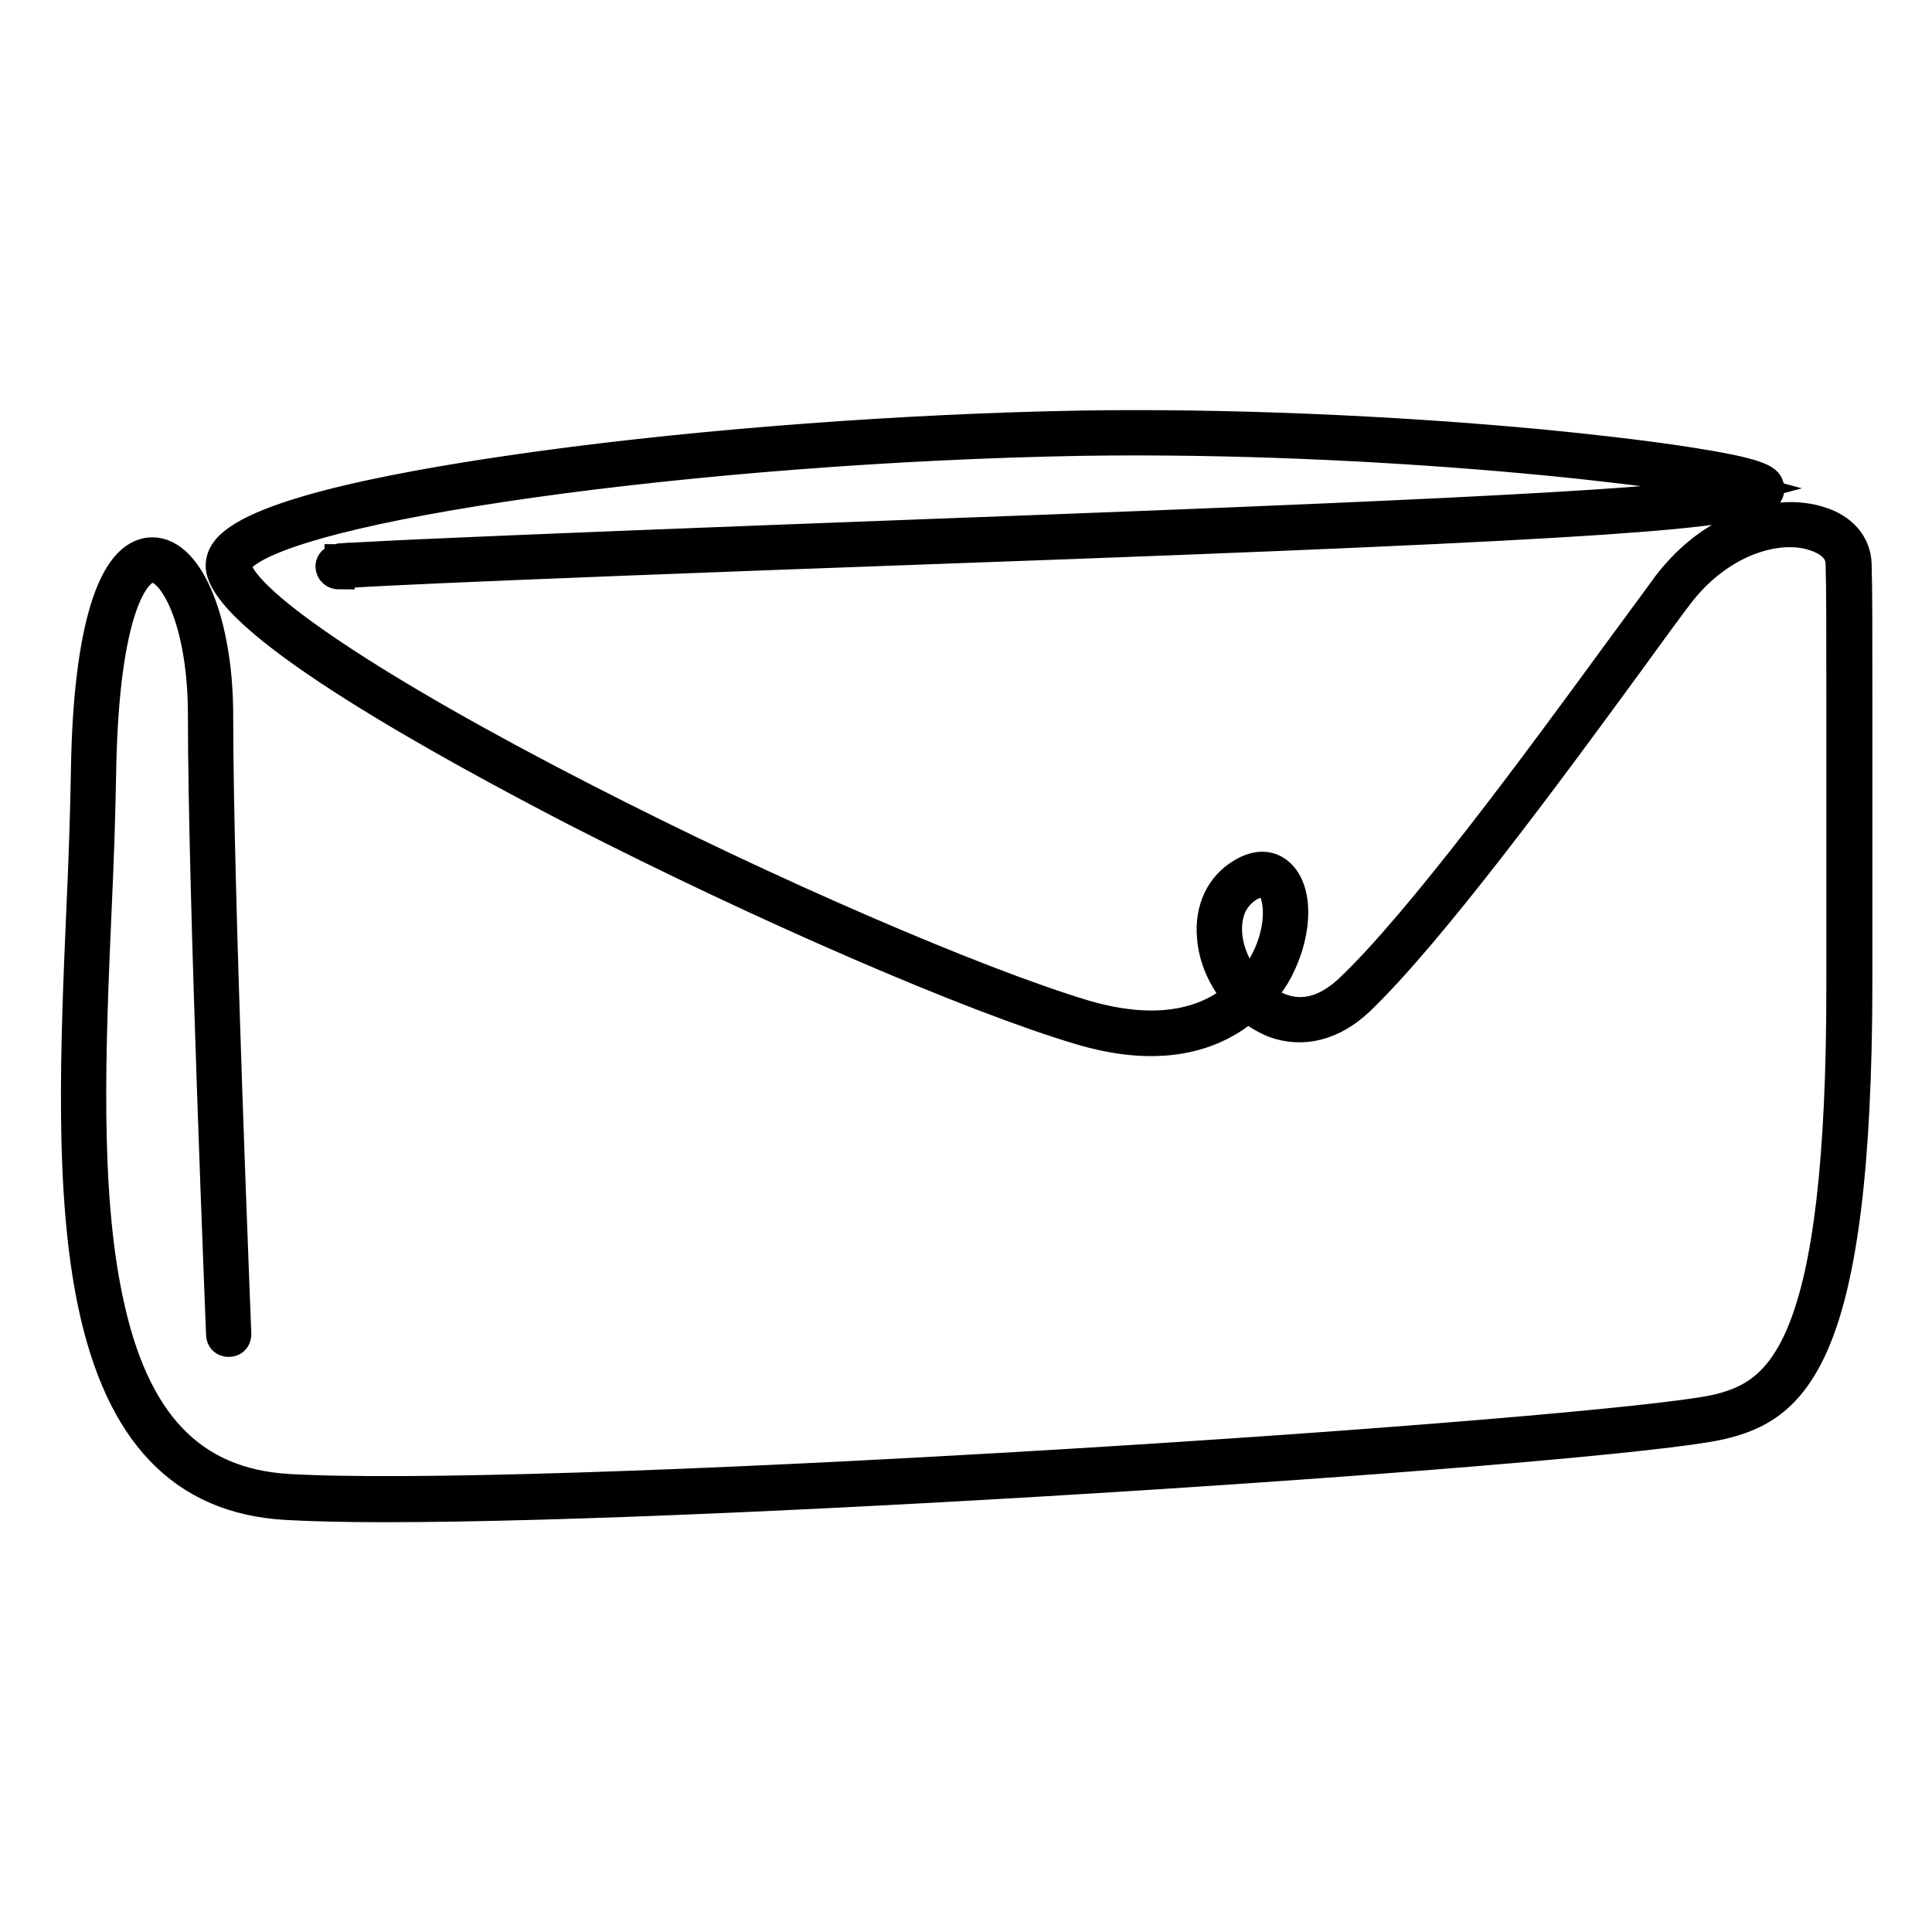
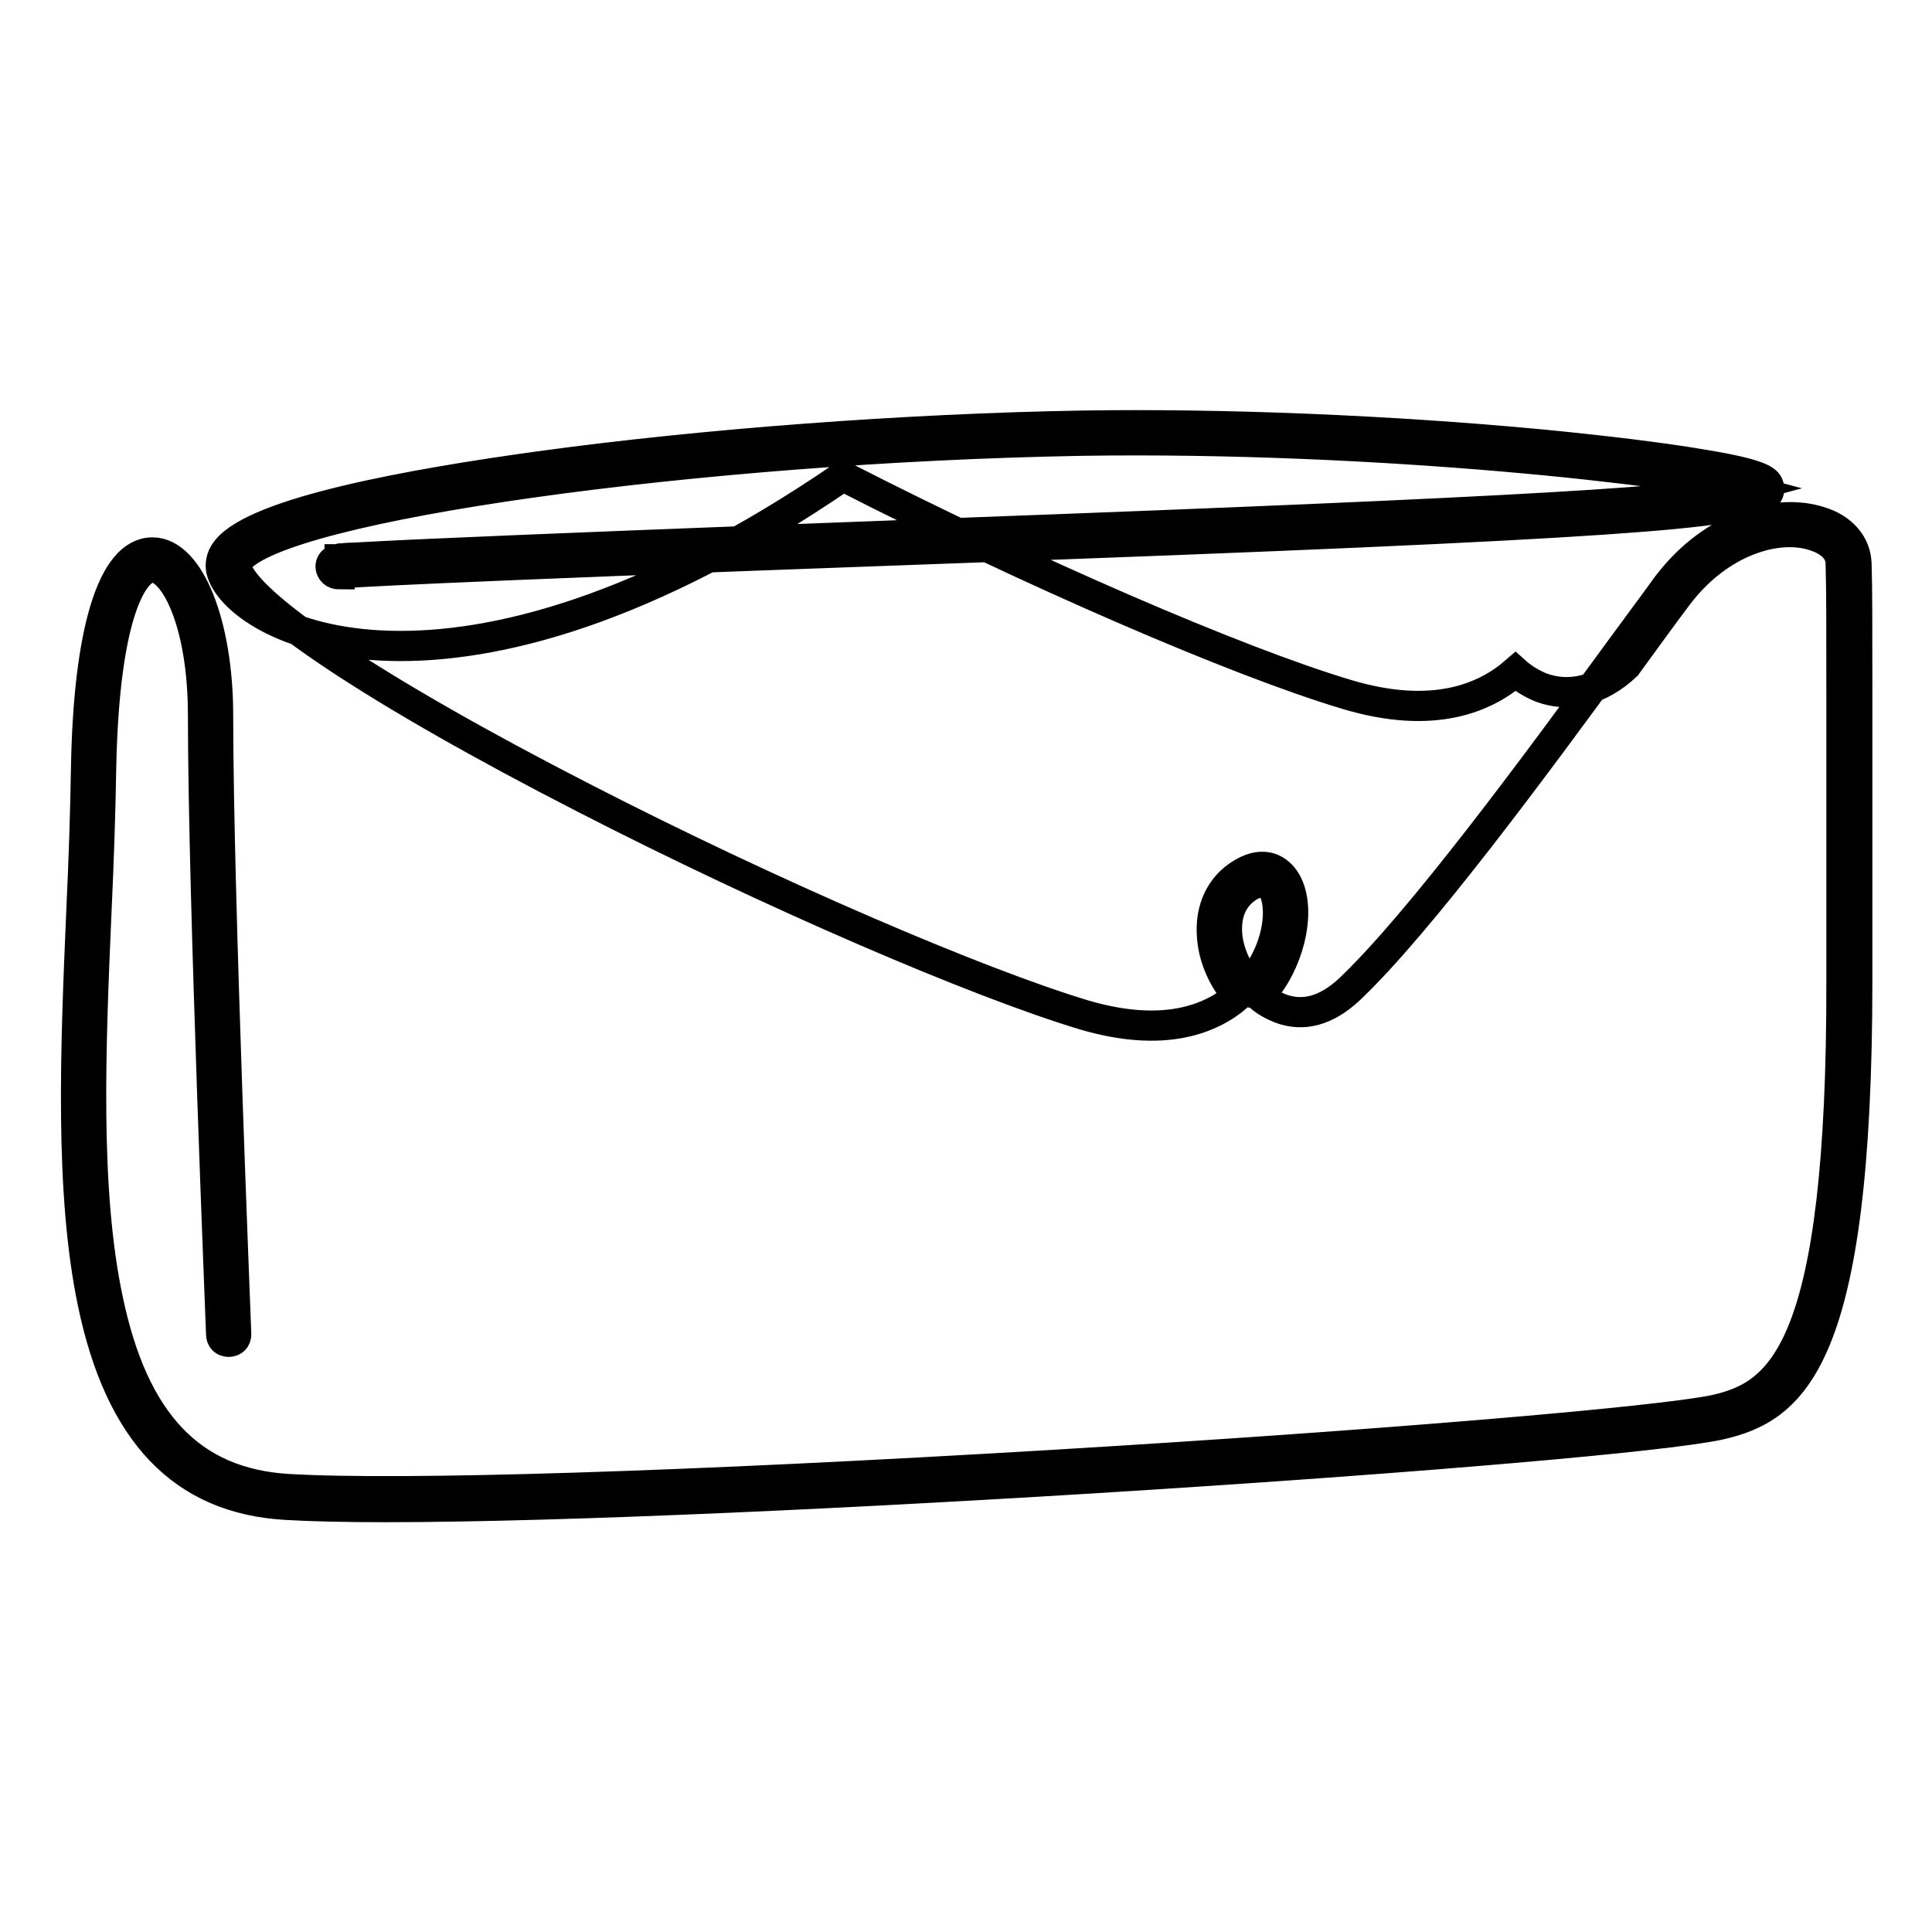
<svg xmlns="http://www.w3.org/2000/svg" version="1.1" x="0px" y="0px" viewBox="0 0 256 256" enable-background="new 0 0 256 256" xml:space="preserve">
  <g>
-     <path stroke-width="4" fill-opacity="0" stroke="#000000" d="M51,199.7c-5.2,0-9.7-0.1-13.1-0.3c-13.7-0.8-22-9.5-25.6-26.7c-3.1-14.8-2.3-33.9-1.5-52.4 c0.3-6.4,0.5-12.5,0.6-18.4c0.3-18.2,3.5-28.7,8.8-28.7h0c4.9,0,8.7,9.5,8.7,21.6c0,23.6,2.4,81.4,2.4,82c0,0.6-0.4,1-1,1 c-0.6,0-1-0.4-1-1c0-0.6-2.4-58.4-2.4-82c0-12.6-3.9-19.6-6.7-19.6c-2.4,0-6.4,5.6-6.8,26.7c-0.1,5.9-0.3,12-0.6,18.4 c-0.8,18.3-1.6,37.3,1.5,51.9c3.4,16.3,11,24.3,23.8,25.1c15.1,0.9,53.1-0.3,101.6-3.2c43.3-2.6,80.1-5.7,87.6-7.3 c8.8-2,16.8-7.8,16.7-56.9c0-17.9,0-29.7,0-37.5c0-9.9,0-14.1-0.1-17.7c0-1.7-1.3-3-3.5-3.7c-4.8-1.6-12.5,0.6-18,7.8 c-1.9,2.5-4.2,5.7-6.9,9.4c-10.3,14.1-26,35.4-35.4,44.4c-3.5,3.3-7.5,4.3-11.3,2.9c-1.2-0.5-2.4-1.2-3.4-2.1 c-3.9,3.4-10.8,6.5-22.4,3c-14.4-4.3-41.9-16.2-66.7-28.9C59.5,98.8,31,83.2,29.3,75.5c-0.1-0.6-0.1-1.6,0.7-2.6 c4-5.1,24.7-8.8,41.4-11.1c21.8-3,48.7-5,71.9-5.4c18.7-0.3,40.9,0.6,61,2.5c8.2,0.8,15.7,1.7,21,2.6c8.7,1.4,8.9,2.3,9.1,3 c0.1,0.5,0,1.1-0.8,1.4c-4.1,2.1-16.2,3.5-108.6,6.8c-71.7,2.6-79.4,3.2-80,3.3c0.4-0.1,0.8-0.5,0.8-1c0-0.6-0.5-0.9-0.8-0.9l0,2 c-1.1,0-1.2-0.9-1.2-1c0-0.9,0.9-1,1.3-1.1c0.3,0,0.9-0.1,1.7-0.1c2-0.1,5.4-0.3,10.1-0.5c13.3-0.6,36.2-1.5,68.1-2.7 c78.5-2.9,99.8-4.3,106.1-6c-8.5-2.3-48.1-6.9-87.8-6.3C92.6,59.3,37.2,67,31.6,74.2c-0.4,0.5-0.4,0.7-0.3,0.9 c1.1,4.9,18.7,16.6,46,30.6c24.7,12.7,52.1,24.5,66.4,28.8c10.6,3.1,16.8,0.5,20.3-2.5c-1.9-2.2-3.2-5-3.4-7.9 c-0.3-3.6,1.1-6.7,4-8.4c2-1.2,3.8-1.1,5.1,0.2c2.5,2.5,2.1,8.5-0.8,13.4c-0.5,0.8-1.1,1.7-2,2.7c0.8,0.7,1.7,1.2,2.7,1.6 c3.1,1.2,6.2,0.3,9.2-2.5c9.3-8.8,24.9-30,35.2-44.1c2.7-3.7,5.1-6.9,6.9-9.4c6.3-8.3,14.9-10.2,20.2-8.5c3,0.9,4.8,3,4.9,5.6 c0.1,3.6,0.1,7.8,0.1,17.7c0,7.8,0,19.6,0,37.5c0,50.6-8.6,56.7-18.3,58.9C212.9,192,98.7,199.7,51,199.7L51,199.7z M167.2,116.9 c-0.5,0-1,0.2-1.6,0.5c-3,1.8-3.1,4.8-3,6.4c0.2,2.4,1.3,4.8,2.9,6.7c0.7-0.8,1.3-1.7,1.7-2.3c2.8-4.7,2.5-9.5,1.1-10.9 C167.9,117,167.6,116.9,167.2,116.9L167.2,116.9z" />
+     <path stroke-width="4" fill-opacity="0" stroke="#000000" d="M51,199.7c-5.2,0-9.7-0.1-13.1-0.3c-13.7-0.8-22-9.5-25.6-26.7c-3.1-14.8-2.3-33.9-1.5-52.4 c0.3-6.4,0.5-12.5,0.6-18.4c0.3-18.2,3.5-28.7,8.8-28.7h0c4.9,0,8.7,9.5,8.7,21.6c0,23.6,2.4,81.4,2.4,82c0,0.6-0.4,1-1,1 c-0.6,0-1-0.4-1-1c0-0.6-2.4-58.4-2.4-82c0-12.6-3.9-19.6-6.7-19.6c-2.4,0-6.4,5.6-6.8,26.7c-0.1,5.9-0.3,12-0.6,18.4 c-0.8,18.3-1.6,37.3,1.5,51.9c3.4,16.3,11,24.3,23.8,25.1c15.1,0.9,53.1-0.3,101.6-3.2c43.3-2.6,80.1-5.7,87.6-7.3 c8.8-2,16.8-7.8,16.7-56.9c0-17.9,0-29.7,0-37.5c0-9.9,0-14.1-0.1-17.7c0-1.7-1.3-3-3.5-3.7c-4.8-1.6-12.5,0.6-18,7.8 c-1.9,2.5-4.2,5.7-6.9,9.4c-3.5,3.3-7.5,4.3-11.3,2.9c-1.2-0.5-2.4-1.2-3.4-2.1 c-3.9,3.4-10.8,6.5-22.4,3c-14.4-4.3-41.9-16.2-66.7-28.9C59.5,98.8,31,83.2,29.3,75.5c-0.1-0.6-0.1-1.6,0.7-2.6 c4-5.1,24.7-8.8,41.4-11.1c21.8-3,48.7-5,71.9-5.4c18.7-0.3,40.9,0.6,61,2.5c8.2,0.8,15.7,1.7,21,2.6c8.7,1.4,8.9,2.3,9.1,3 c0.1,0.5,0,1.1-0.8,1.4c-4.1,2.1-16.2,3.5-108.6,6.8c-71.7,2.6-79.4,3.2-80,3.3c0.4-0.1,0.8-0.5,0.8-1c0-0.6-0.5-0.9-0.8-0.9l0,2 c-1.1,0-1.2-0.9-1.2-1c0-0.9,0.9-1,1.3-1.1c0.3,0,0.9-0.1,1.7-0.1c2-0.1,5.4-0.3,10.1-0.5c13.3-0.6,36.2-1.5,68.1-2.7 c78.5-2.9,99.8-4.3,106.1-6c-8.5-2.3-48.1-6.9-87.8-6.3C92.6,59.3,37.2,67,31.6,74.2c-0.4,0.5-0.4,0.7-0.3,0.9 c1.1,4.9,18.7,16.6,46,30.6c24.7,12.7,52.1,24.5,66.4,28.8c10.6,3.1,16.8,0.5,20.3-2.5c-1.9-2.2-3.2-5-3.4-7.9 c-0.3-3.6,1.1-6.7,4-8.4c2-1.2,3.8-1.1,5.1,0.2c2.5,2.5,2.1,8.5-0.8,13.4c-0.5,0.8-1.1,1.7-2,2.7c0.8,0.7,1.7,1.2,2.7,1.6 c3.1,1.2,6.2,0.3,9.2-2.5c9.3-8.8,24.9-30,35.2-44.1c2.7-3.7,5.1-6.9,6.9-9.4c6.3-8.3,14.9-10.2,20.2-8.5c3,0.9,4.8,3,4.9,5.6 c0.1,3.6,0.1,7.8,0.1,17.7c0,7.8,0,19.6,0,37.5c0,50.6-8.6,56.7-18.3,58.9C212.9,192,98.7,199.7,51,199.7L51,199.7z M167.2,116.9 c-0.5,0-1,0.2-1.6,0.5c-3,1.8-3.1,4.8-3,6.4c0.2,2.4,1.3,4.8,2.9,6.7c0.7-0.8,1.3-1.7,1.7-2.3c2.8-4.7,2.5-9.5,1.1-10.9 C167.9,117,167.6,116.9,167.2,116.9L167.2,116.9z" />
  </g>
</svg>